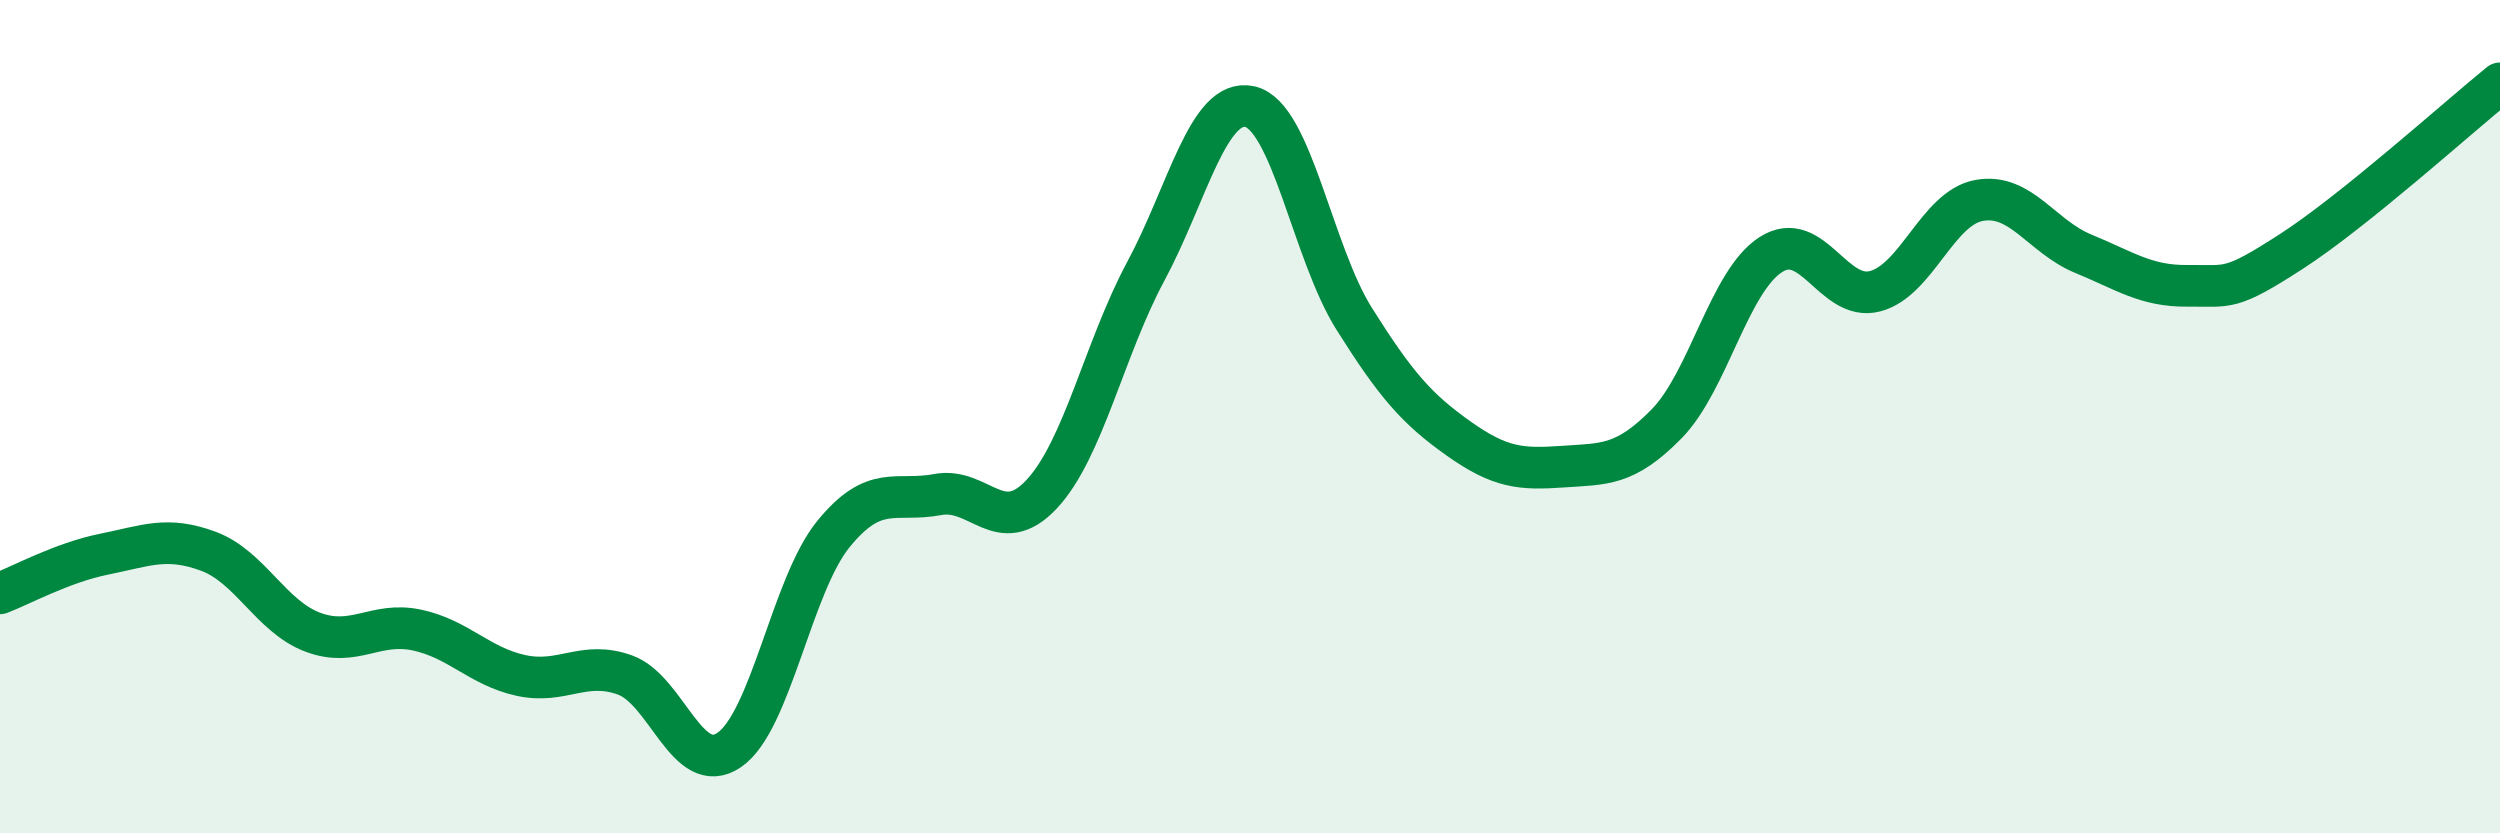
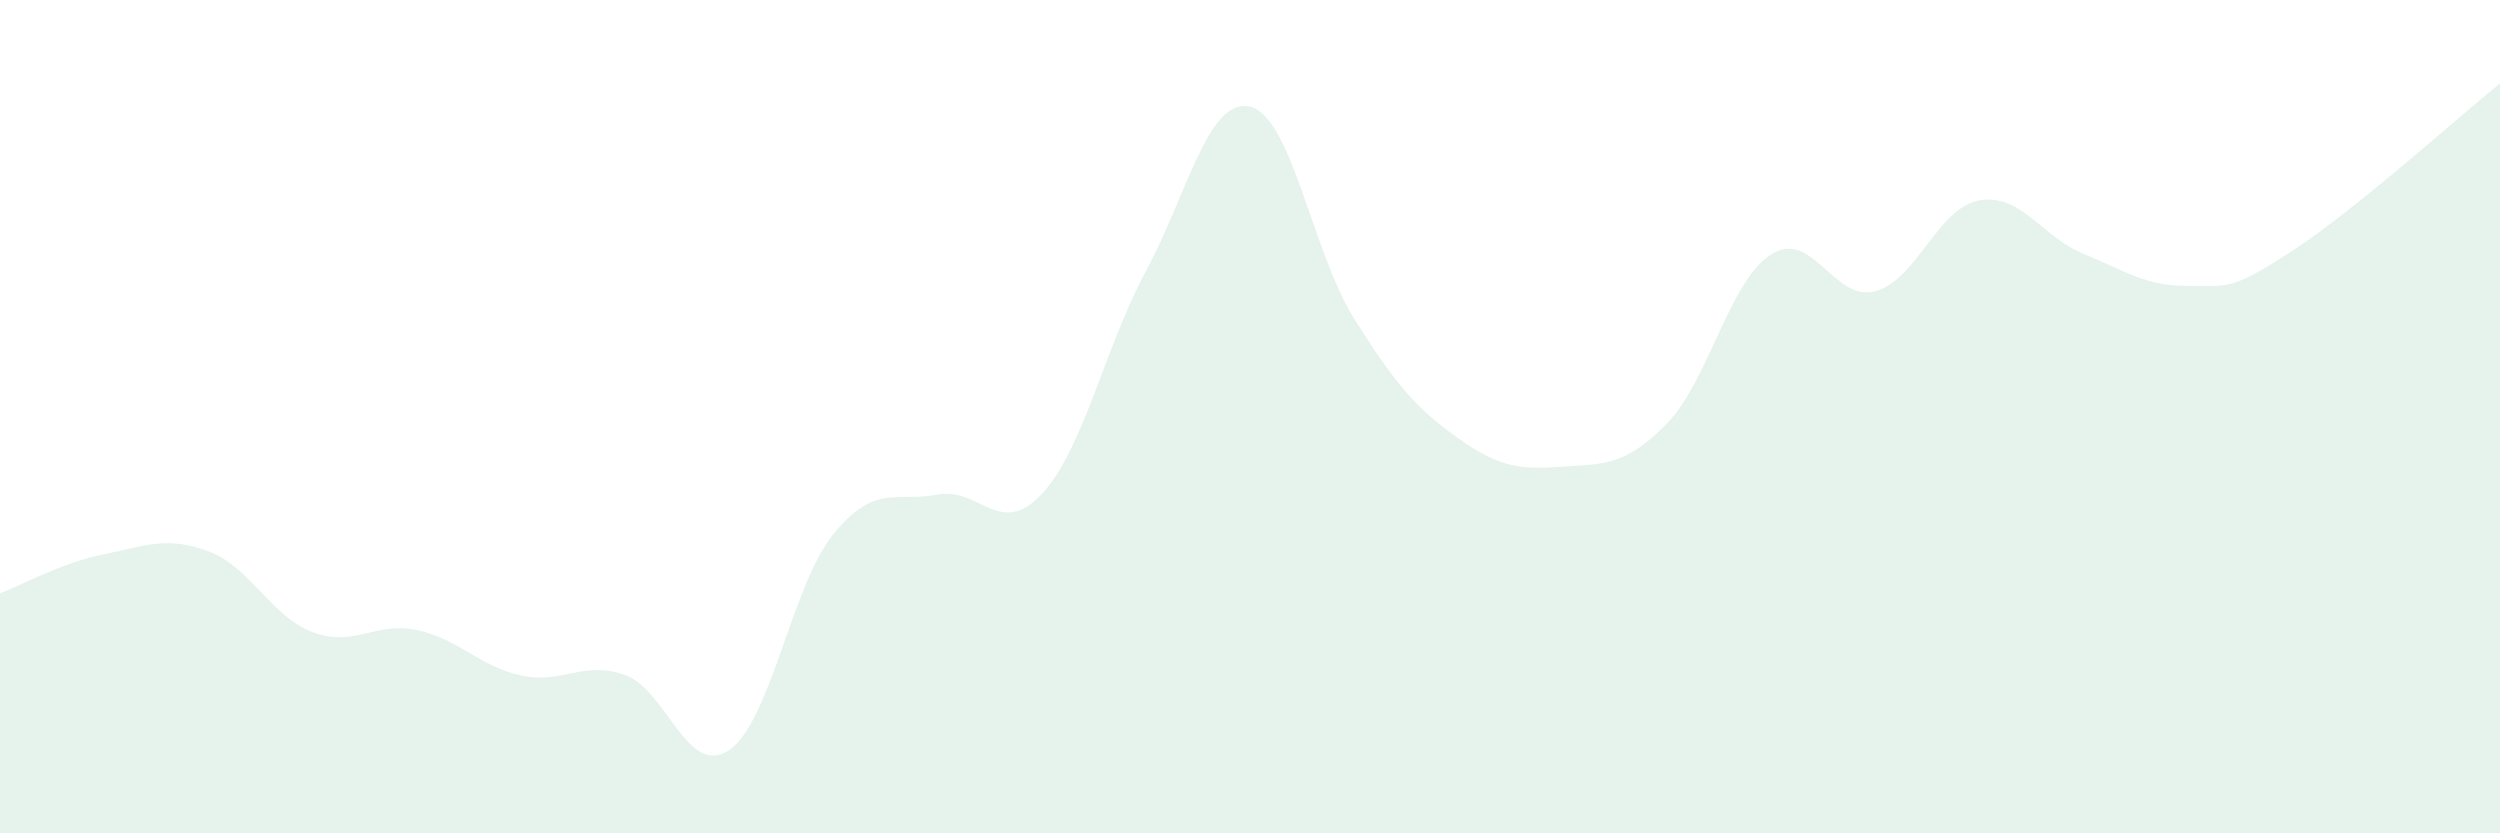
<svg xmlns="http://www.w3.org/2000/svg" width="60" height="20" viewBox="0 0 60 20">
  <path d="M 0,14.24 C 0.5,14.05 1.5,13.5 2.5,13.3 C 3.5,13.1 4,12.86 5,13.23 C 6,13.6 6.5,14.79 7.5,15.17 C 8.5,15.55 9,14.91 10,15.12 C 11,15.33 11.5,15.99 12.5,16.21 C 13.5,16.43 14,15.84 15,16.2 C 16,16.56 16.5,18.68 17.5,18 C 18.5,17.32 19,14.05 20,12.82 C 21,11.59 21.5,12.06 22.5,11.87 C 23.5,11.68 24,12.93 25,11.86 C 26,10.79 26.5,8.37 27.5,6.51 C 28.5,4.65 29,2.33 30,2.56 C 31,2.79 31.5,6.06 32.5,7.65 C 33.5,9.24 34,9.81 35,10.52 C 36,11.23 36.5,11.27 37.5,11.2 C 38.5,11.13 39,11.19 40,10.17 C 41,9.15 41.5,6.75 42.5,6.11 C 43.5,5.47 44,7.25 45,6.99 C 46,6.73 46.5,4.99 47.5,4.81 C 48.5,4.63 49,5.68 50,6.09 C 51,6.5 51.5,6.87 52.5,6.86 C 53.5,6.85 53.5,7 55,6.03 C 56.5,5.06 59,2.81 60,2L60 20L0 20Z" fill="#008740" opacity="0.1" stroke-linecap="round" stroke-linejoin="round" />
-   <path d="M 0,14.24 C 0.5,14.05 1.5,13.5 2.5,13.3 C 3.5,13.1 4,12.86 5,13.23 C 6,13.6 6.5,14.79 7.5,15.17 C 8.5,15.55 9,14.91 10,15.12 C 11,15.33 11.5,15.99 12.5,16.21 C 13.5,16.43 14,15.84 15,16.2 C 16,16.56 16.5,18.68 17.5,18 C 18.5,17.32 19,14.05 20,12.82 C 21,11.59 21.5,12.06 22.5,11.87 C 23.5,11.68 24,12.93 25,11.86 C 26,10.79 26.5,8.37 27.5,6.51 C 28.5,4.65 29,2.33 30,2.56 C 31,2.79 31.5,6.06 32.5,7.65 C 33.5,9.24 34,9.81 35,10.52 C 36,11.23 36.5,11.27 37.5,11.2 C 38.5,11.13 39,11.19 40,10.17 C 41,9.15 41.5,6.75 42.5,6.11 C 43.5,5.47 44,7.25 45,6.99 C 46,6.73 46.5,4.99 47.5,4.81 C 48.5,4.63 49,5.68 50,6.09 C 51,6.5 51.5,6.87 52.5,6.86 C 53.5,6.85 53.5,7 55,6.03 C 56.5,5.06 59,2.81 60,2" stroke="#008740" stroke-width="1" fill="none" stroke-linecap="round" stroke-linejoin="round" />
</svg>